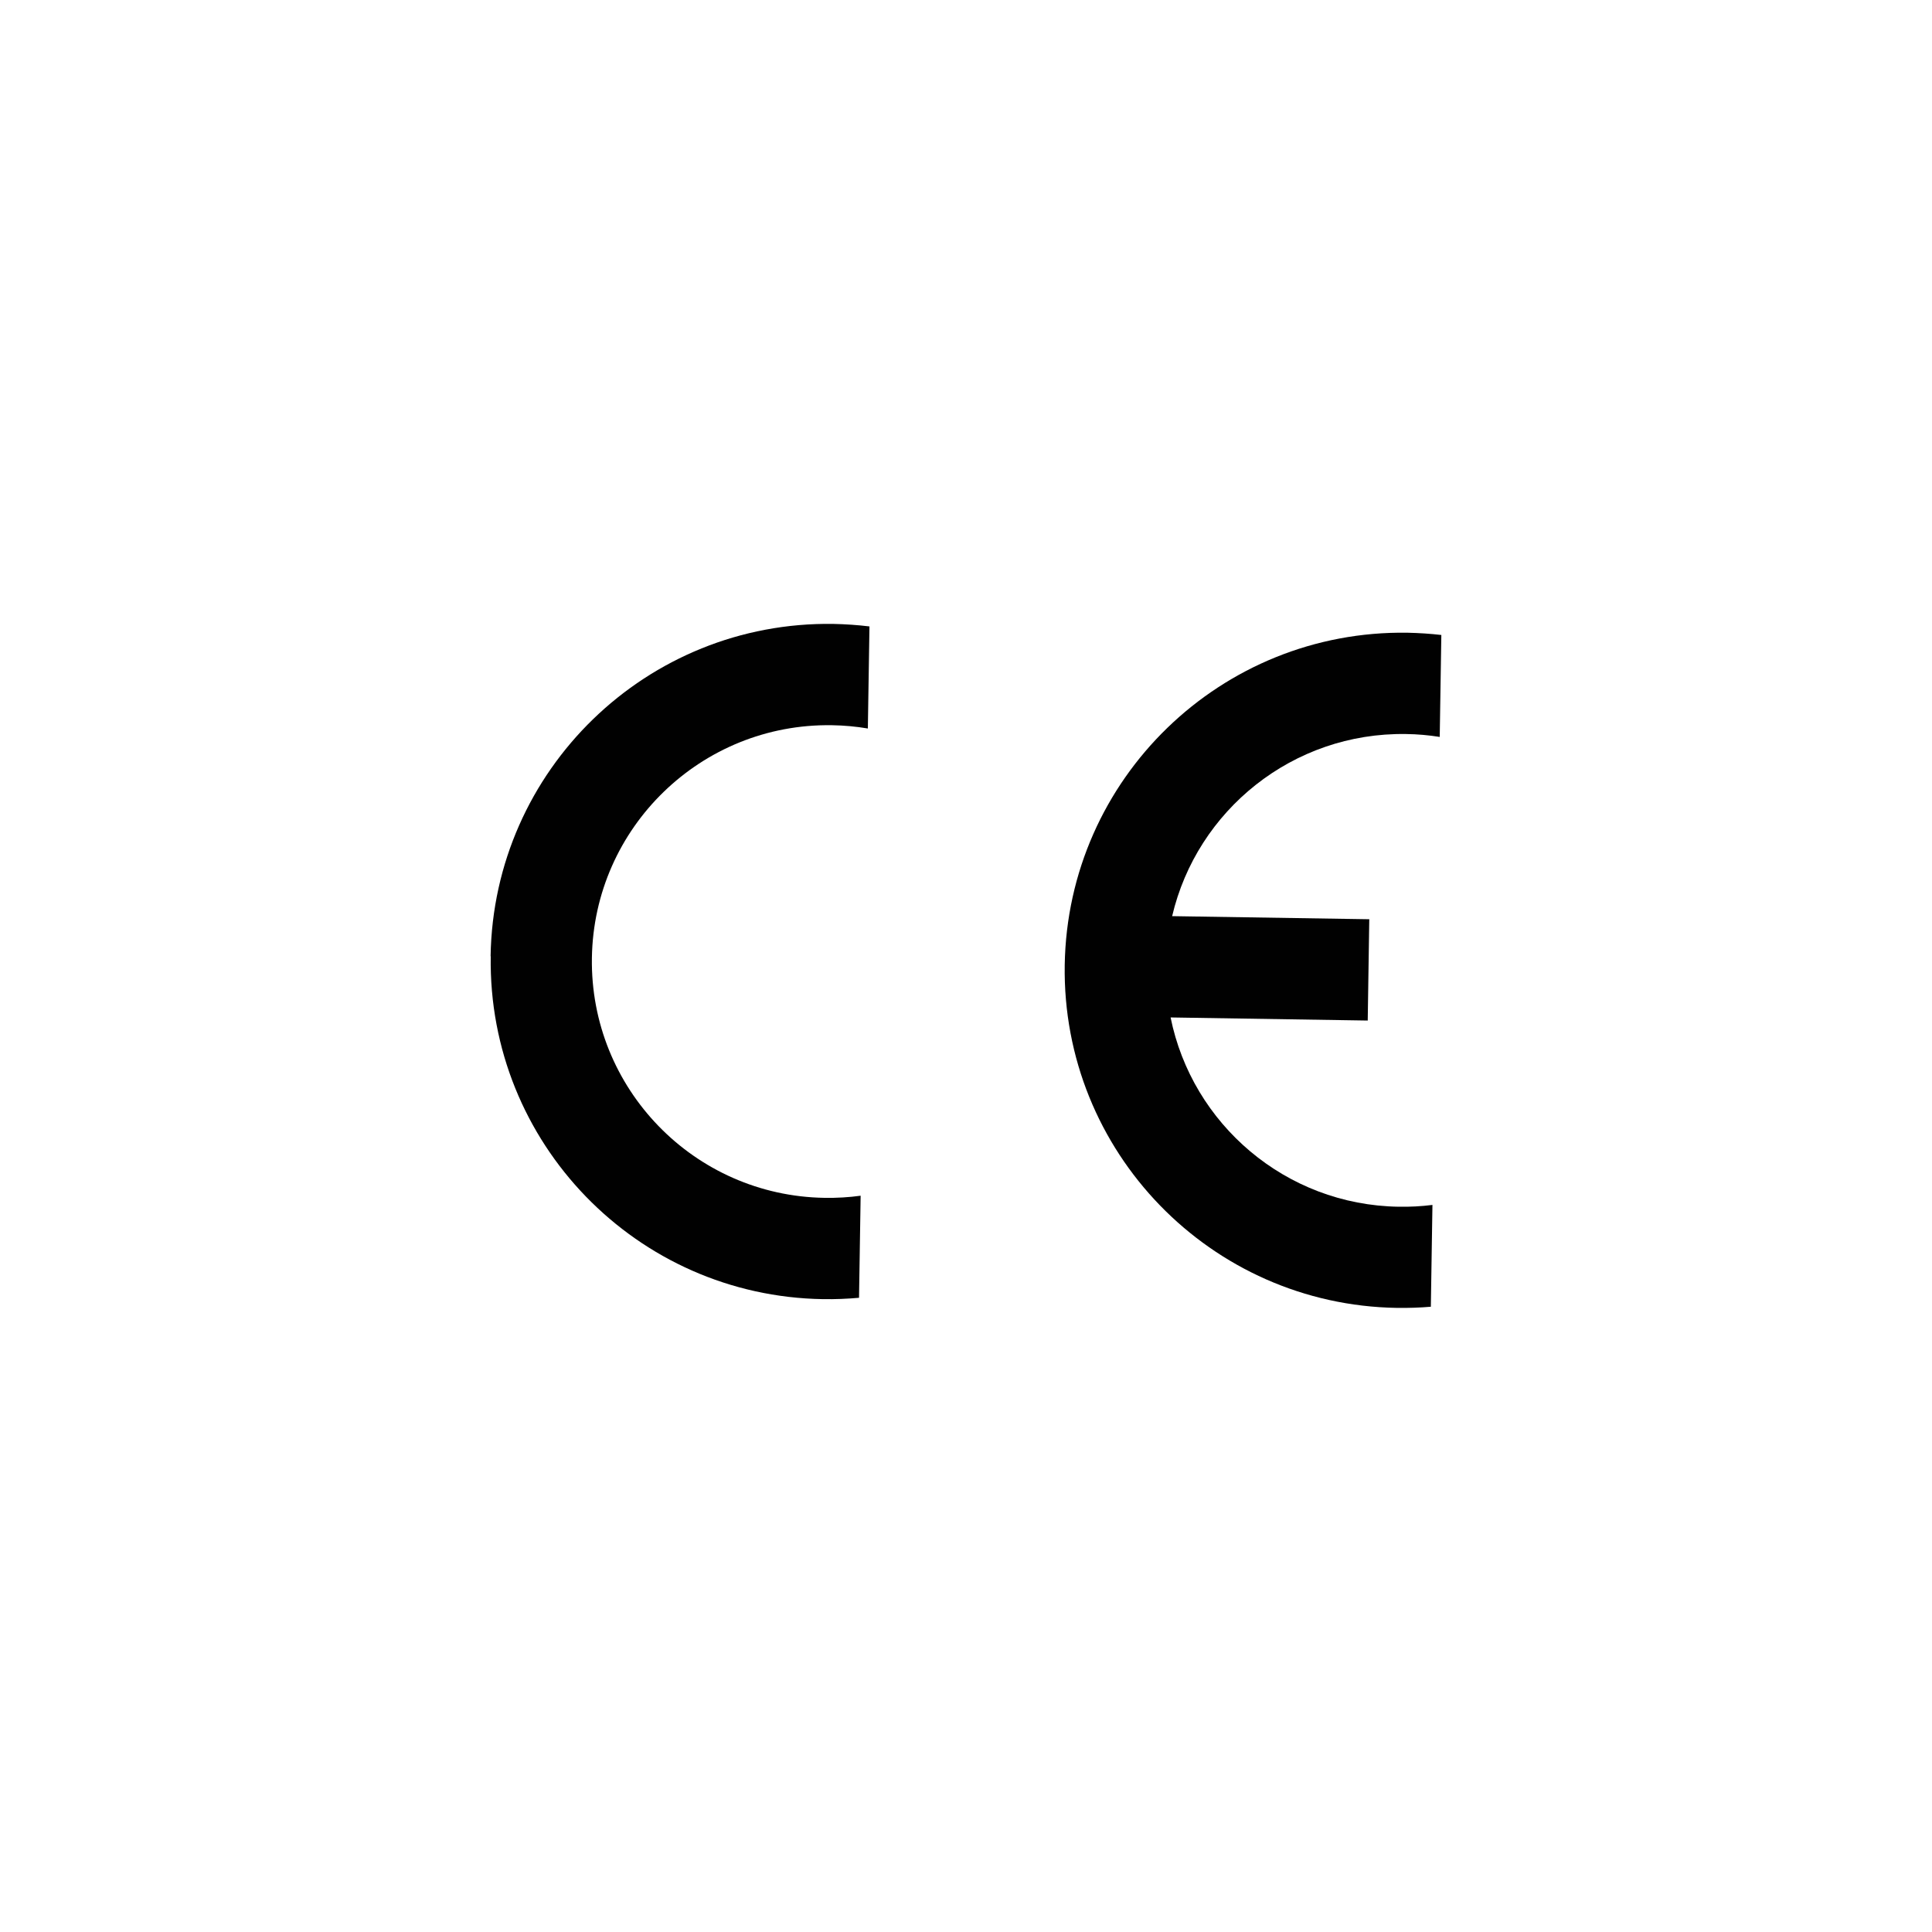
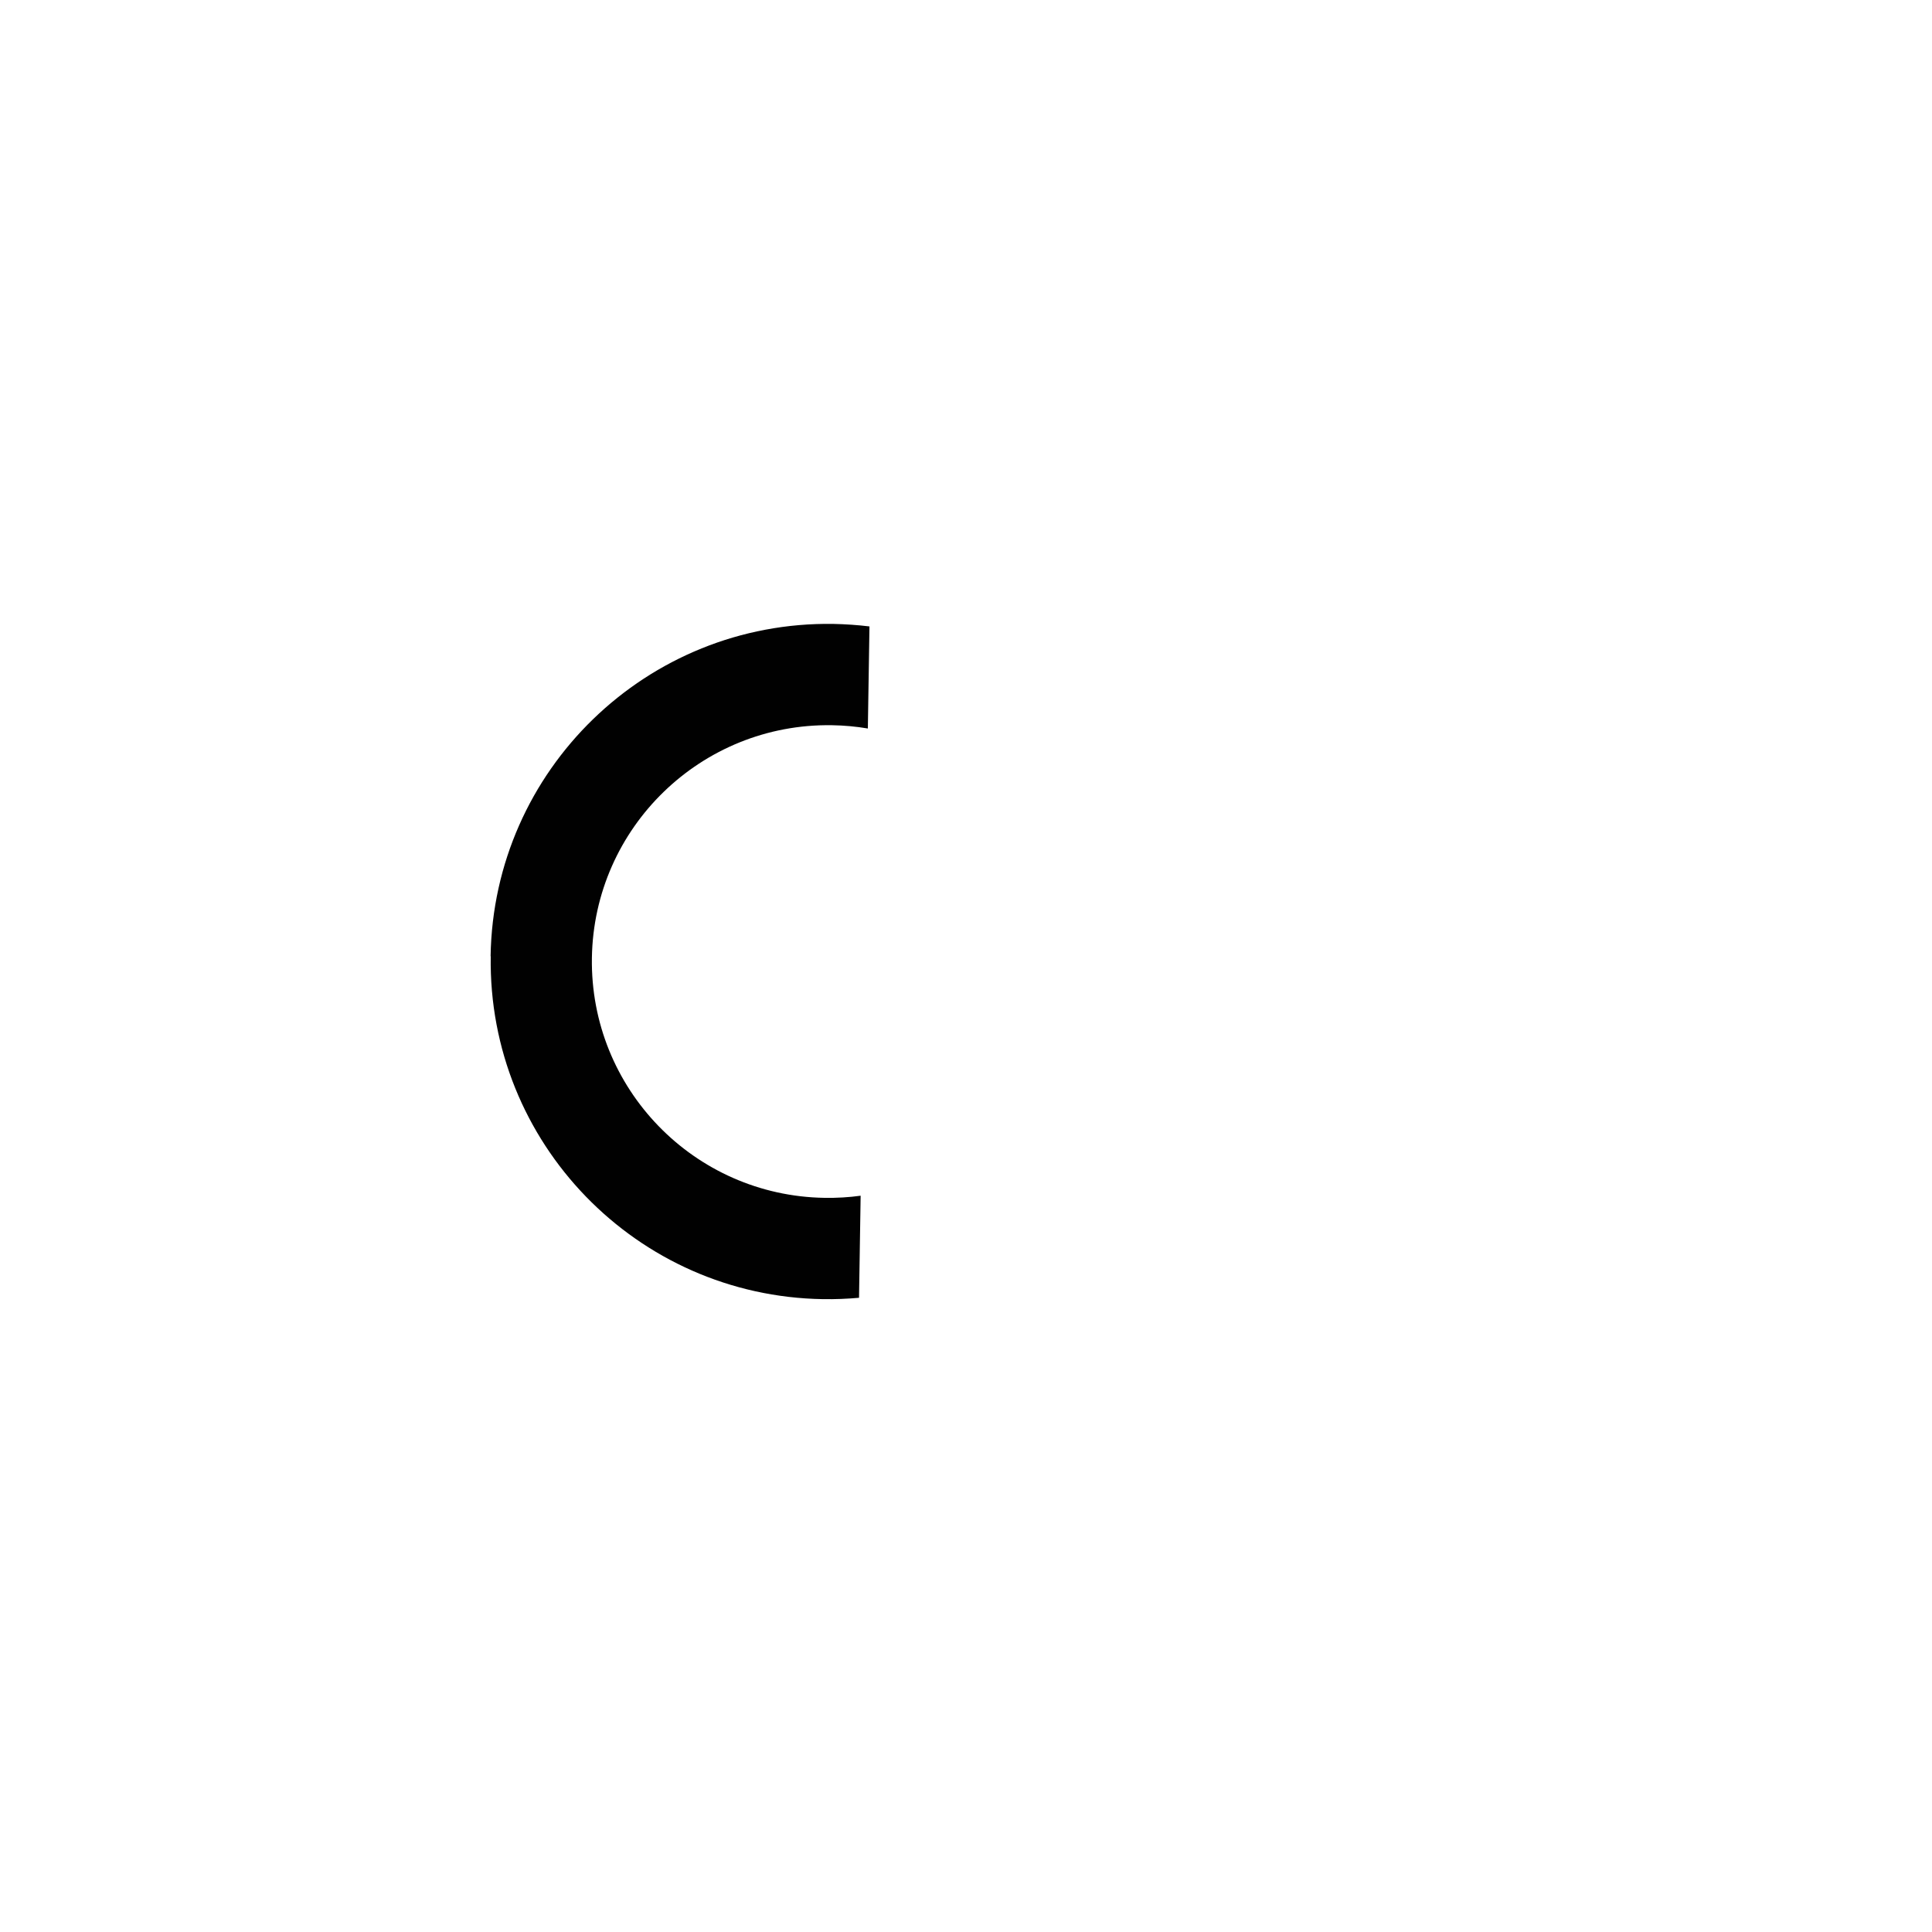
<svg xmlns="http://www.w3.org/2000/svg" id="Layer_1" viewBox="0 0 300 300">
  <defs>
    <style>
      .cls-1 {
        fill: #010101;
      }
    </style>
  </defs>
  <g id="lettre">
-     <path class="cls-1" d="M222.18,202.93l.25-15.83c-1.72.22-3.47.31-5.25.28-17.56-.27-32.07-12.84-35.41-29.39l30.61.48.24-15.73-30.61-.48c3.85-16.44,18.73-28.55,36.31-28.28,1.78.02,3.53.18,5.24.45l.25-15.83c-1.73-.2-3.47-.31-5.24-.35-28.95-.45-52.79,22.65-53.24,51.6-.45,28.95,22.65,52.79,51.6,53.24,1.77.02,3.51-.03,5.25-.18h0Z" />
    <path class="cls-1" d="M76.2,148.49c-.45,28.95,22.65,52.79,51.6,53.24,1.89.03,3.76-.05,5.59-.21l.25-15.85c-1.82.25-3.69.36-5.6.33-20.27-.31-36.44-17-36.13-37.26.31-20.26,17-36.44,37.26-36.13,1.9.03,3.77.2,5.59.51l.25-15.85c-1.83-.22-3.7-.35-5.59-.39-28.95-.45-52.79,22.65-53.24,51.6h0Z" />
  </g>
</svg>